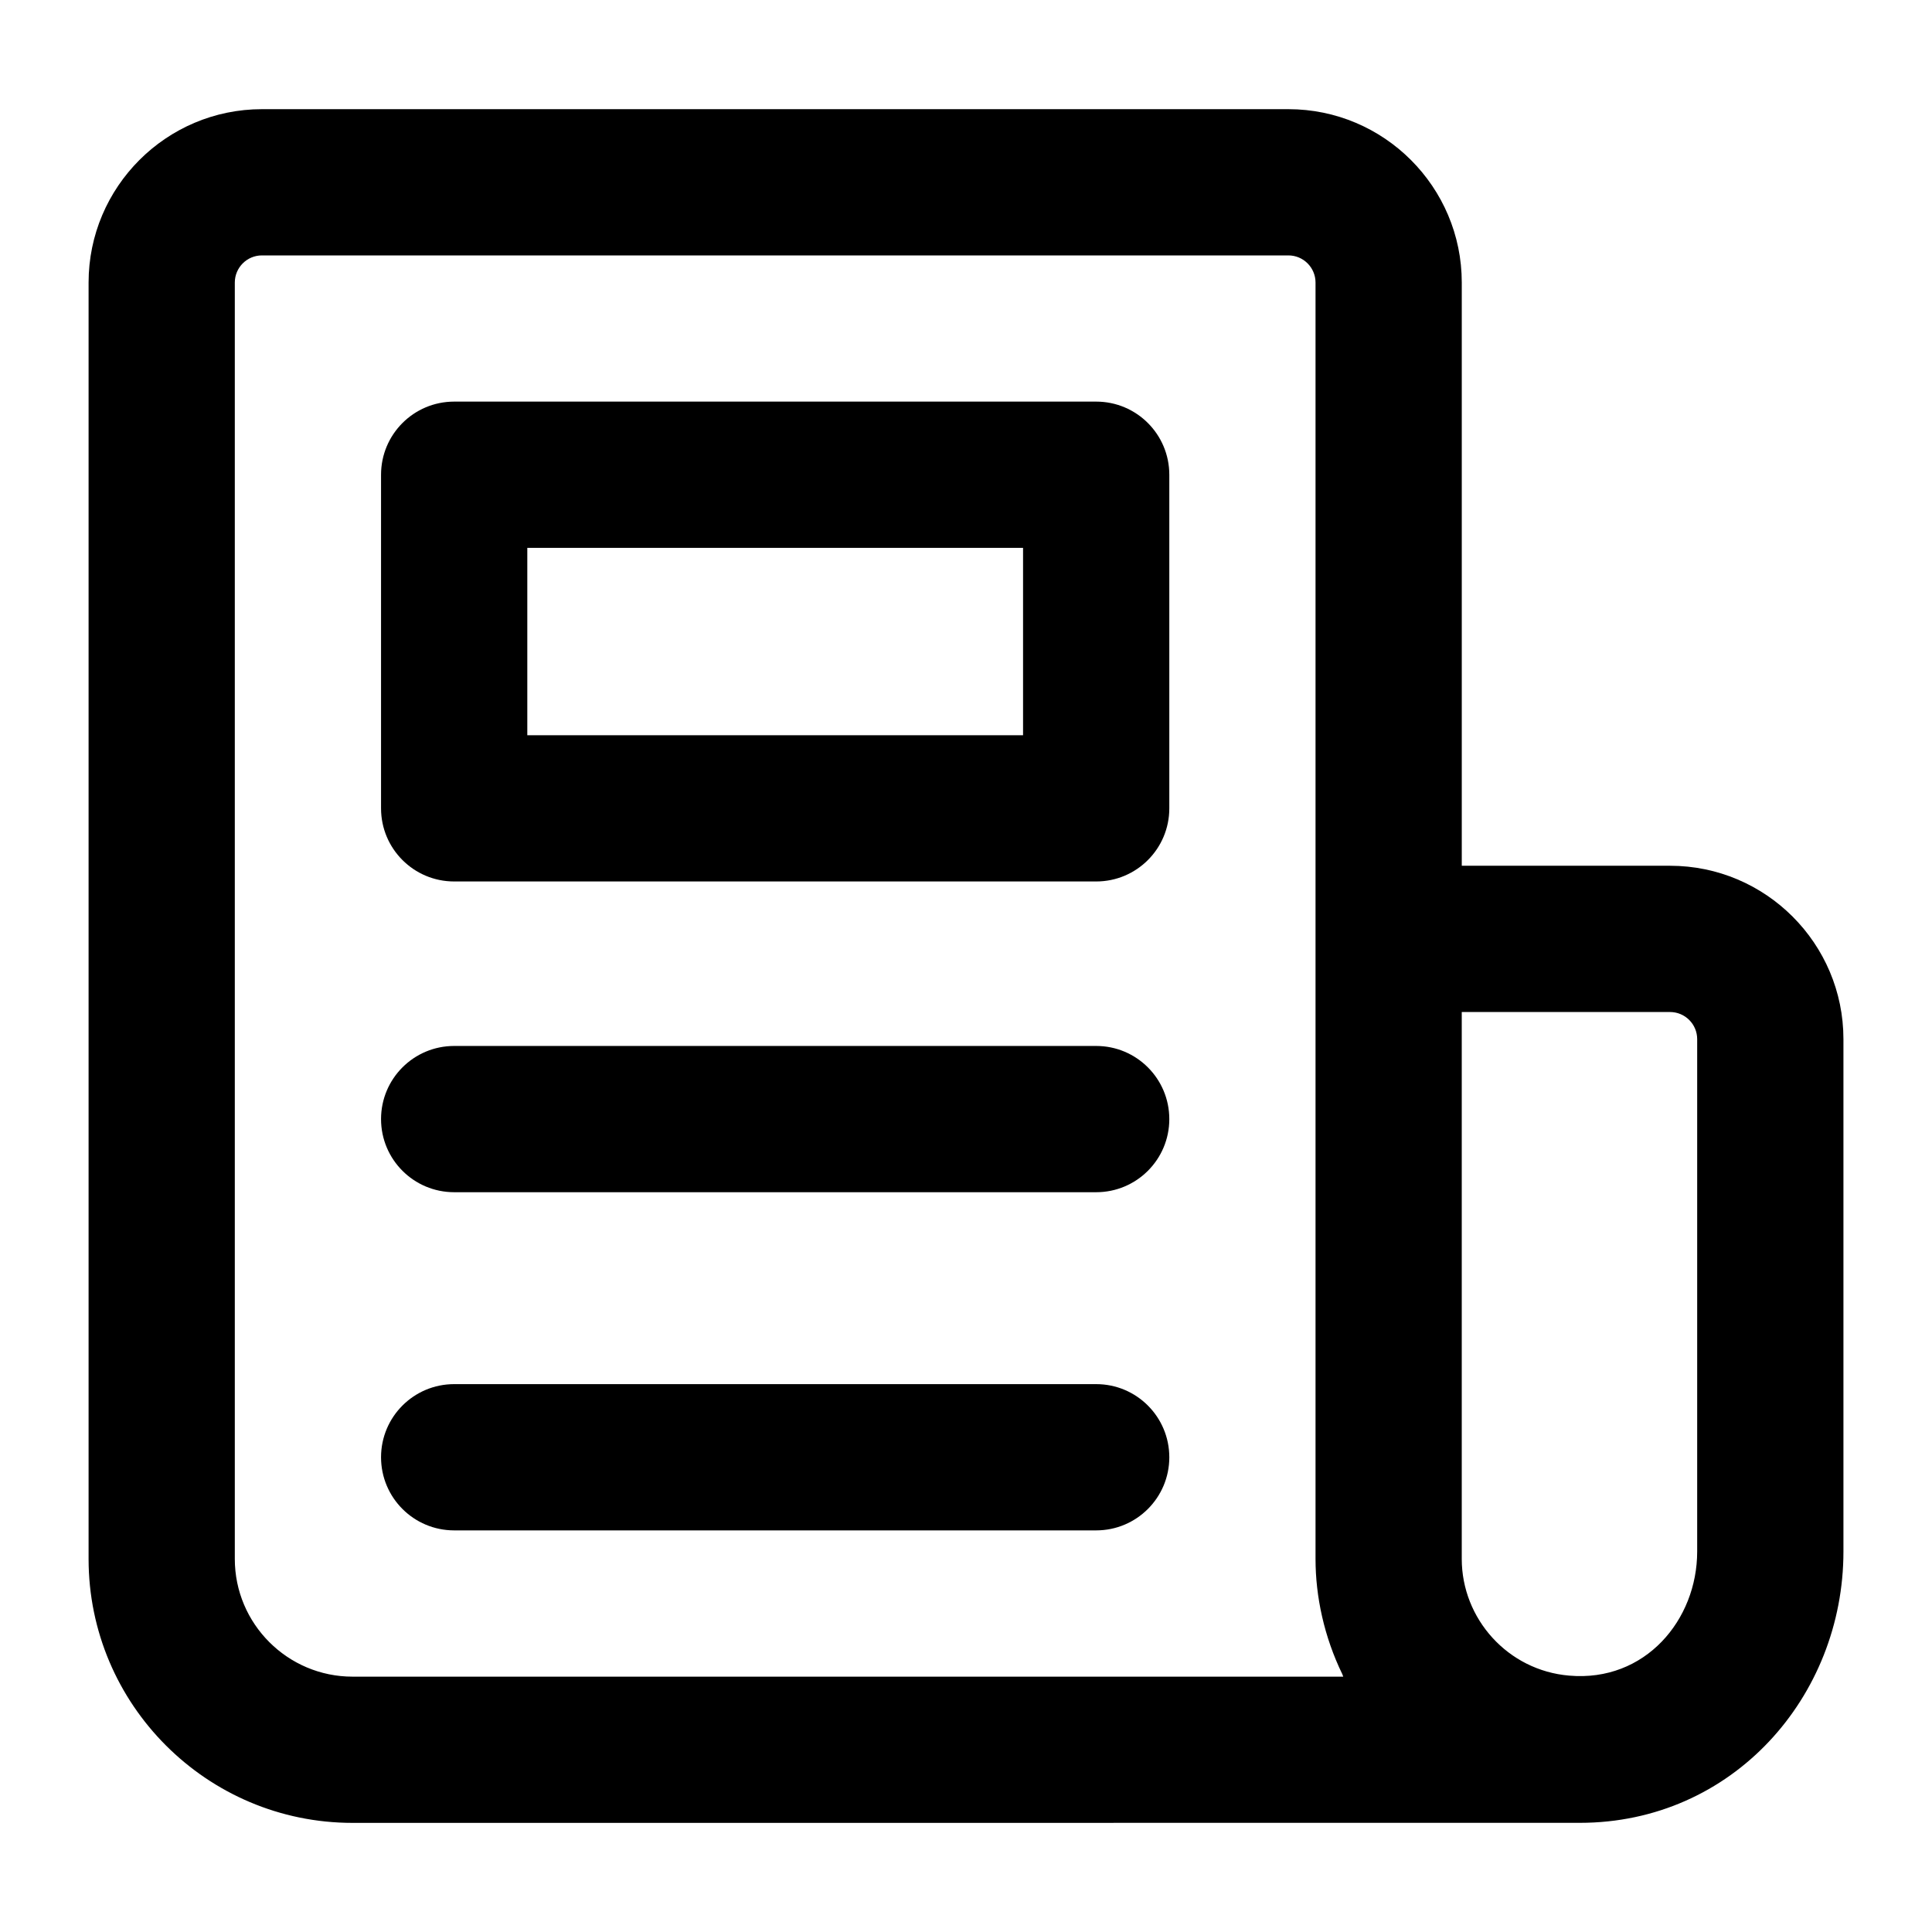
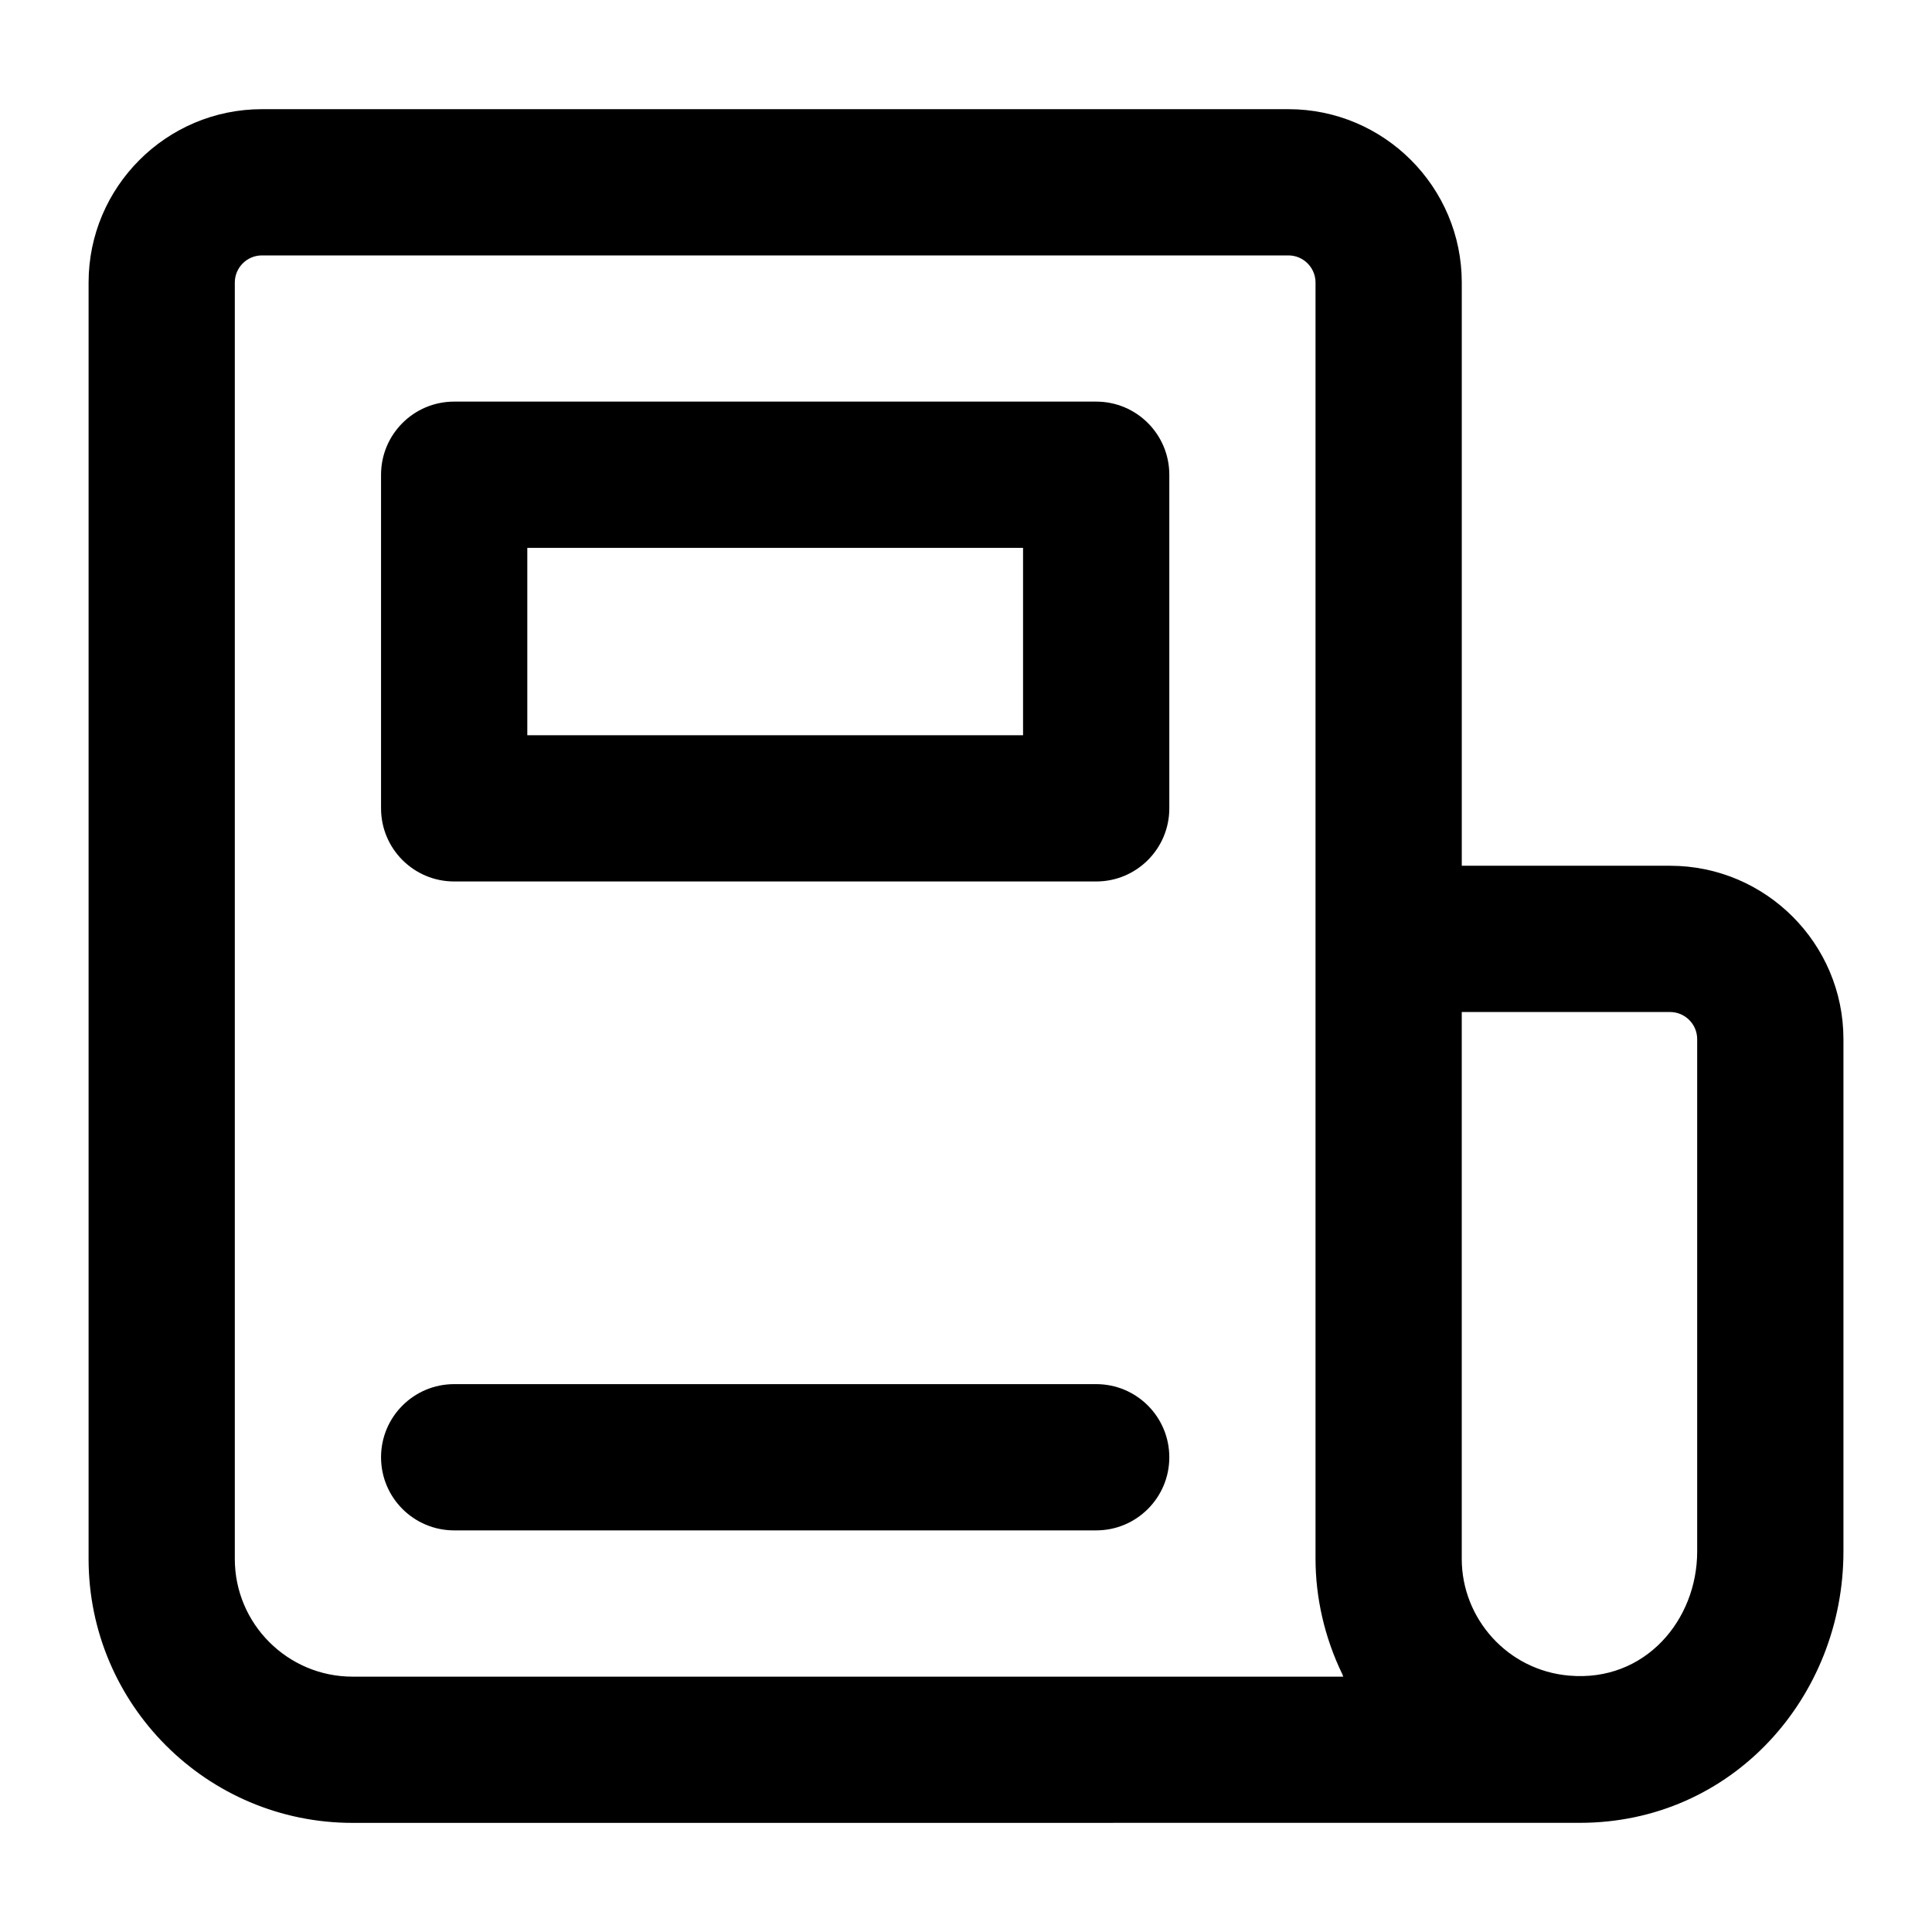
<svg xmlns="http://www.w3.org/2000/svg" fill="#000000" width="800px" height="800px" version="1.1" viewBox="144 144 512 512">
  <g>
    <path d="m632.53 419.38c0-25.34-20.605-45.945-45.945-45.945h-55.199v-154.55c0-25.34-20.605-45.953-45.945-45.953h-272.02c-25.34 0-45.945 20.617-45.945 45.953v338.25c0 38.578 31.371 69.949 69.957 69.949 2.008 0 341.04-0.012 325.2-0.012 40.566 0 69.898-33.461 69.898-71.895zm-395.1 168.95c-17.199 0-31.203-13.992-31.203-31.195v-338.25c0-3.973 3.215-7.199 7.191-7.199h272.02c3.973 0 7.191 3.227 7.191 7.199v338.25c0 9.957 2.277 20.621 7.106 30.551 0.105 0.203 0.133 0.441 0.238 0.645zm356.34-33.152c0 18.129-13.797 34.629-33.906 32.879-16.293-1.363-28.484-15.098-28.484-30.922v-144.94h55.199c3.977 0 7.191 3.227 7.191 7.191z" />
    <path d="m434.5 250.43h-170.14c-10.711 0-19.379 8.676-19.379 19.379v88.41c0 10.699 8.668 19.379 19.379 19.379h170.14c10.711 0 19.379-8.676 19.379-19.379v-88.41c-0.004-10.703-8.668-19.379-19.379-19.379zm-19.379 88.41h-131.38v-49.656h131.38z" />
    <path d="m434.5 510.81h-170.14c-10.711 0-19.379 8.676-19.379 19.379 0 10.699 8.668 19.379 19.379 19.379h170.14c10.711 0 19.379-8.676 19.379-19.379-0.004-10.703-8.668-19.379-19.379-19.379z" />
-     <path d="m434.5 421.19h-170.14c-10.711 0-19.379 8.676-19.379 19.379 0 10.699 8.668 19.379 19.379 19.379h170.14c10.711 0 19.379-8.676 19.379-19.379-0.004-10.703-8.668-19.379-19.379-19.379z" />
  </g>
</svg>